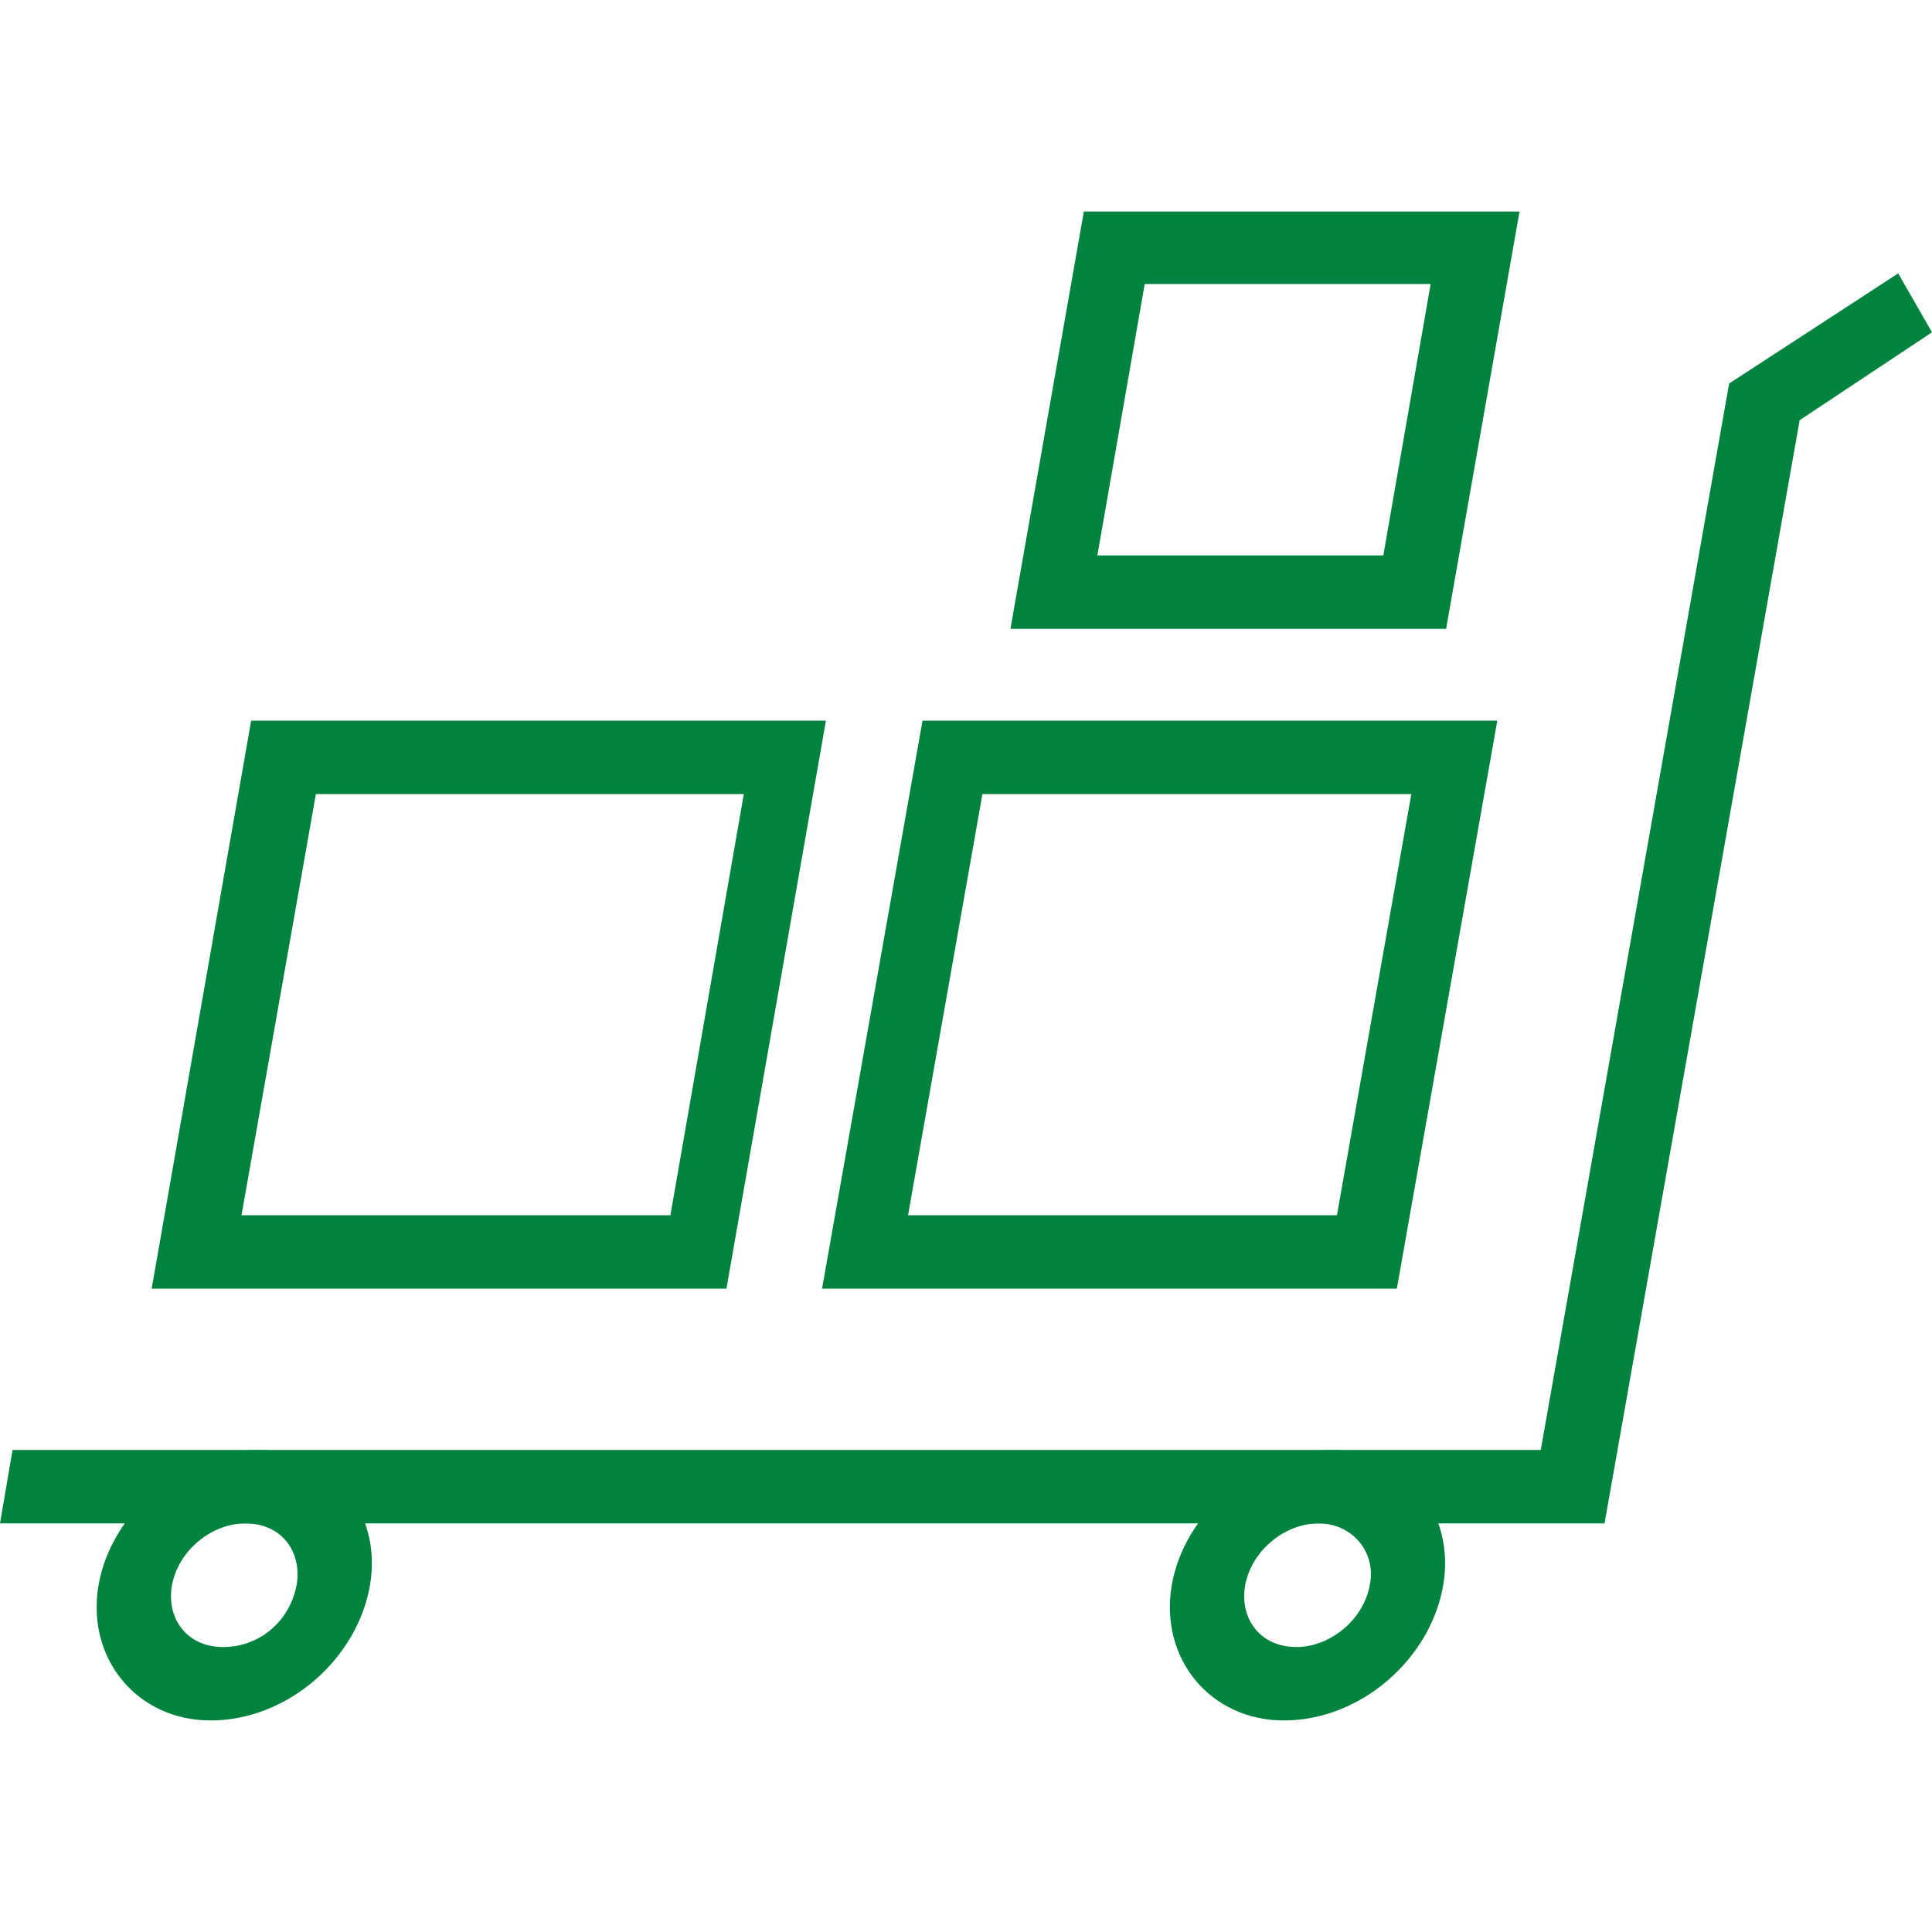
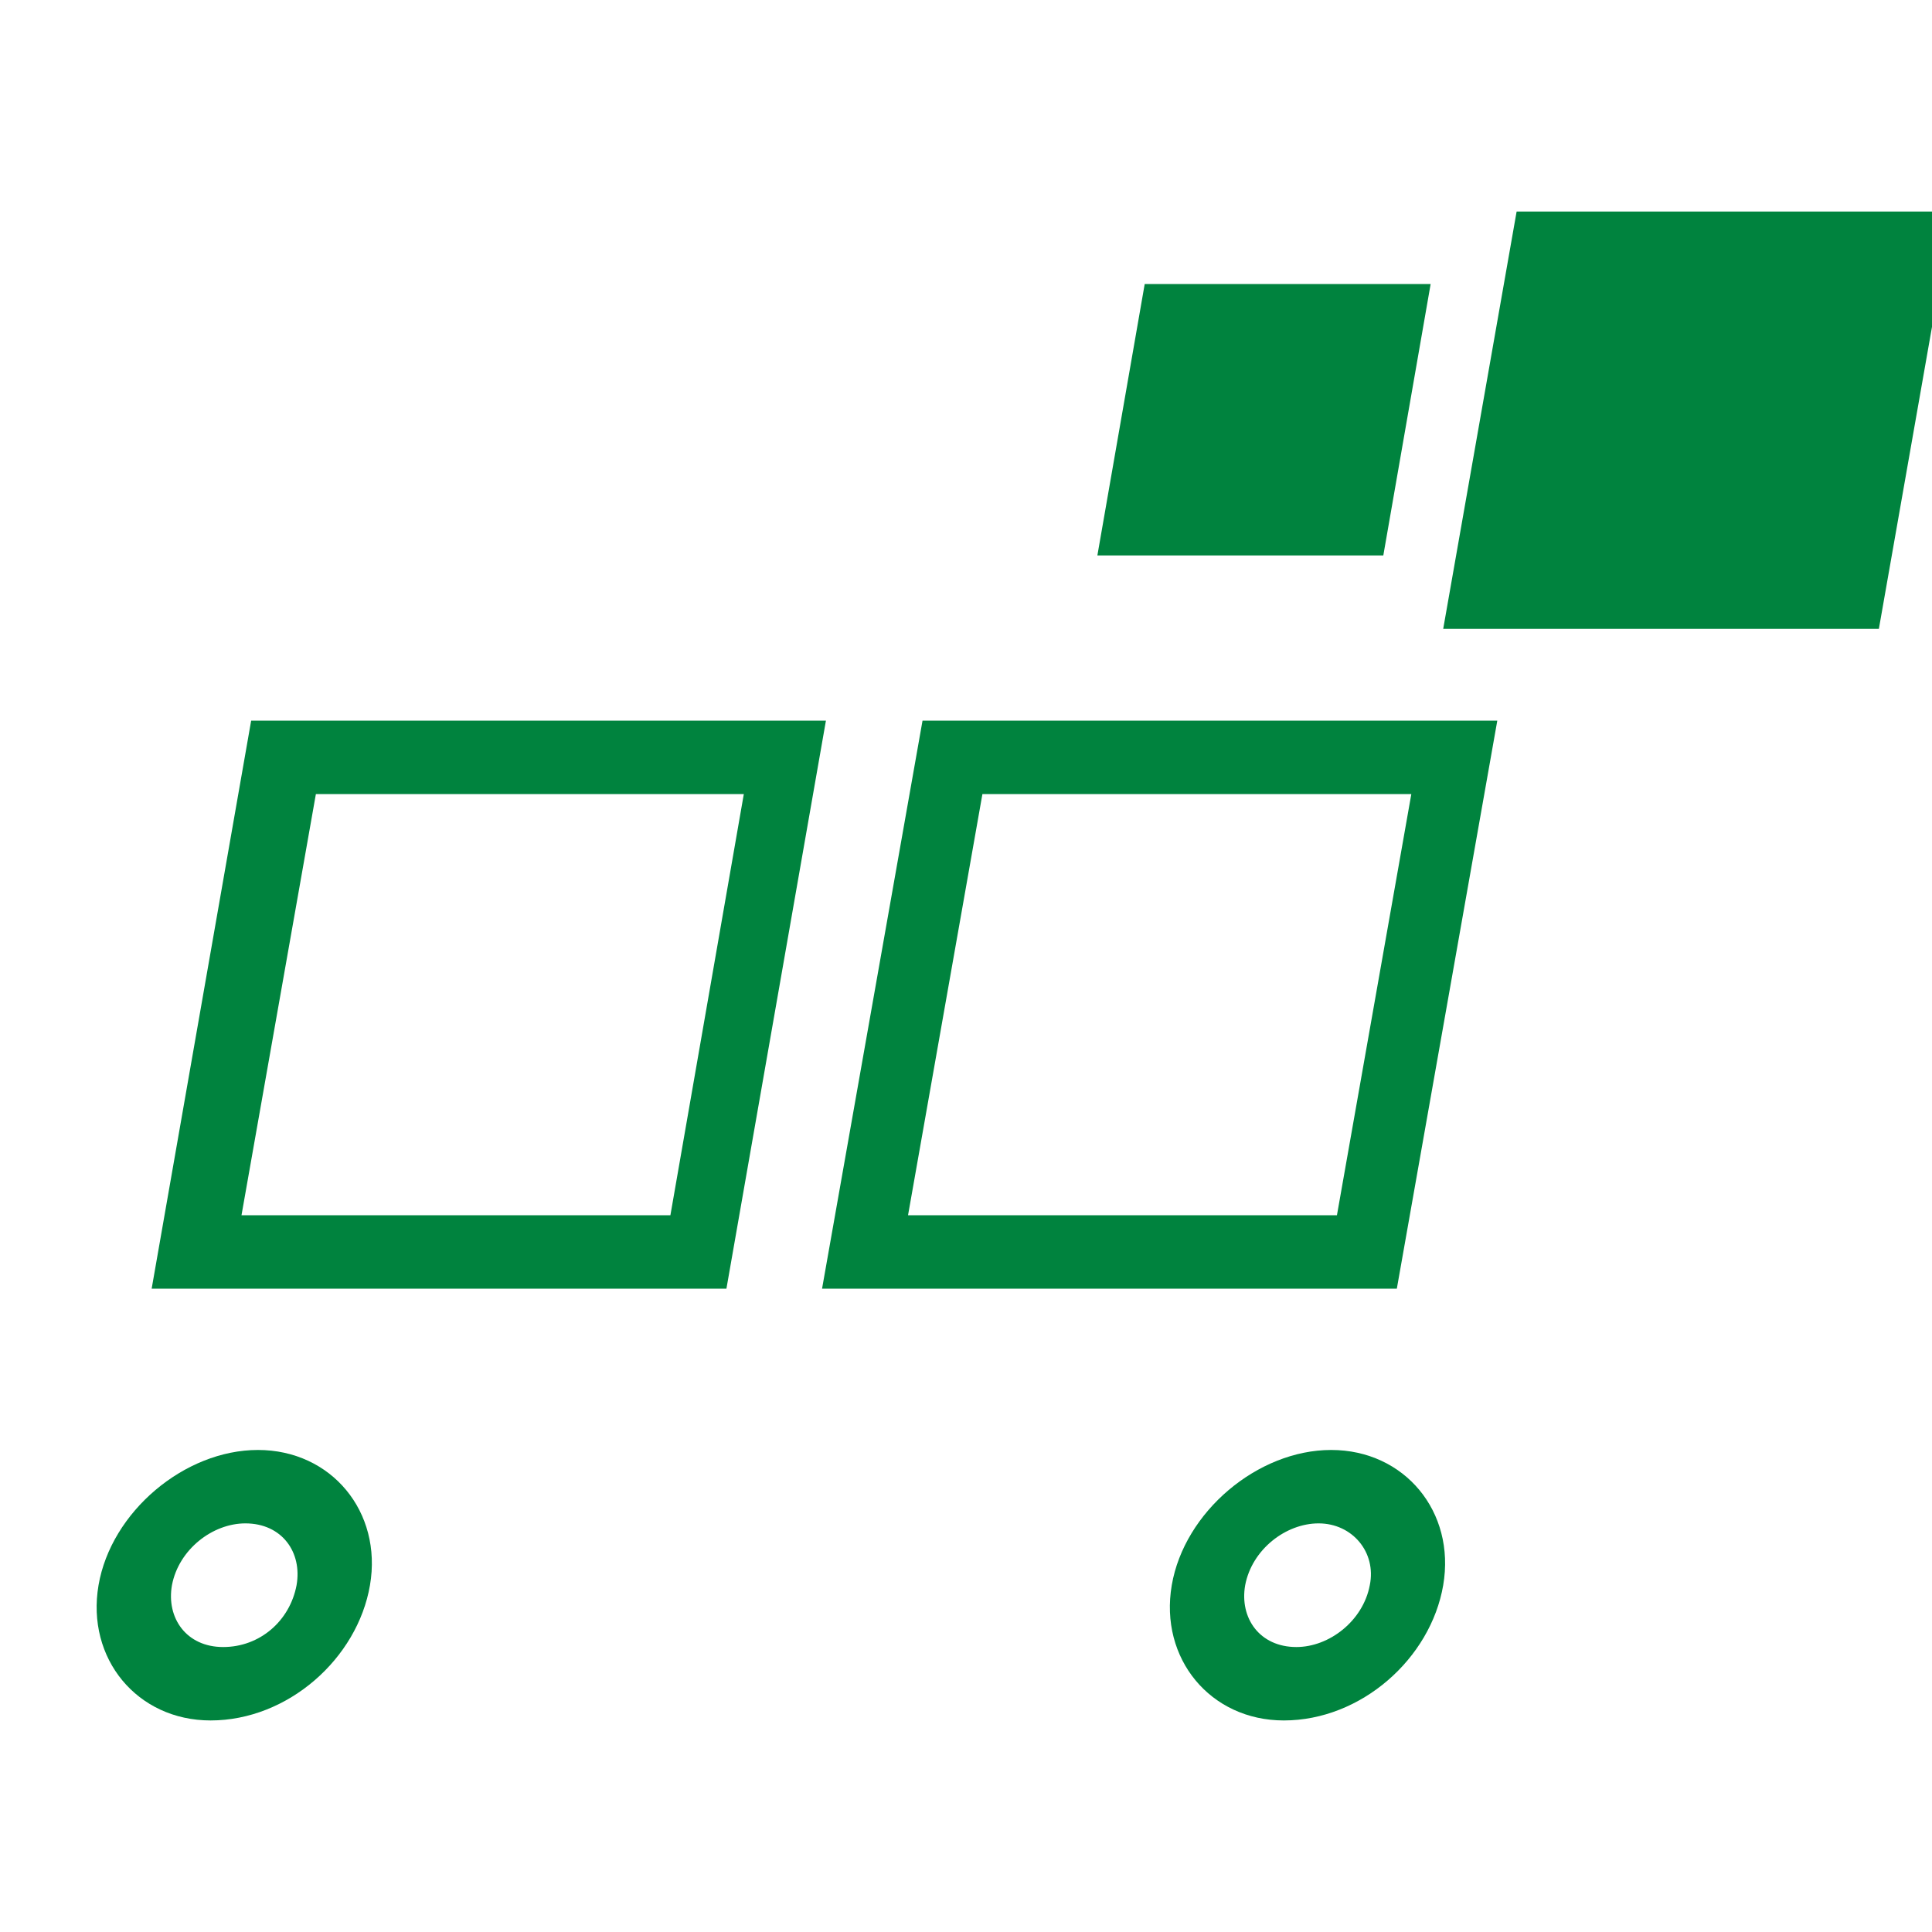
<svg xmlns="http://www.w3.org/2000/svg" version="1.1" id="Laag_1" x="0px" y="0px" viewBox="0 0 200 200" style="enable-background:new 0 0 200 200;" xml:space="preserve">
  <style type="text/css">
	.st0{fill:#00833E;}
</style>
  <g>
    <g>
      <g>
-         <polygon class="st0" points="166.1,157.7 0,157.7 1.3,150.1 159.5,150.1 179,39.7 196.5,28.3 200,34.4 186.3,43.5    " />
-       </g>
+         </g>
    </g>
    <g>
      <g>
        <g>
          <path class="st0" d="M132.9,178.1c-7.6,0-12.9-6.4-11.6-14s8.9-14,16.5-14s12.9,6.4,11.6,14      C148.1,171.7,140.9,178.1,132.9,178.1z M136.5,157.7c-3.4,0-6.9,2.7-7.6,6.4c-0.6,3.4,1.5,6.4,5.3,6.4c3.4,0,6.9-2.7,7.6-6.4      C142.5,160.7,140,157.7,136.5,157.7z" />
        </g>
      </g>
      <g>
        <g>
          <path class="st0" d="M21.8,178.1c-7.6,0-12.9-6.4-11.6-14s8.9-14,16.5-14s12.9,6.4,11.6,14C37,171.7,29.8,178.1,21.8,178.1z       M25.4,157.7c-3.4,0-6.9,2.7-7.6,6.4c-0.6,3.4,1.5,6.4,5.3,6.4s6.9-2.7,7.6-6.4C31.3,160.7,29.2,157.7,25.4,157.7z" />
        </g>
      </g>
    </g>
    <g>
      <g>
        <path class="st0" d="M144.6,133.4H85.1l10.4-58.8H155L144.6,133.4z M94,125.8h44.4l7.7-43.6h-44.4L94,125.8z" />
      </g>
    </g>
    <g>
      <g>
-         <path class="st0" d="M149.4,65.1h-44.8l7.6-43.2h45.1l-7.6,43.2H149.4z M113.6,57.5h29.6l4.9-28.1h-29.6L113.6,57.5z" />
+         <path class="st0" d="M149.4,65.1l7.6-43.2h45.1l-7.6,43.2H149.4z M113.6,57.5h29.6l4.9-28.1h-29.6L113.6,57.5z" />
      </g>
    </g>
    <g>
      <g>
        <path class="st0" d="M75.2,133.4H15.7L26,74.6h59.5L75.2,133.4z M25,125.8h44.4L77,82.2H32.7L25,125.8z" />
      </g>
    </g>
  </g>
</svg>